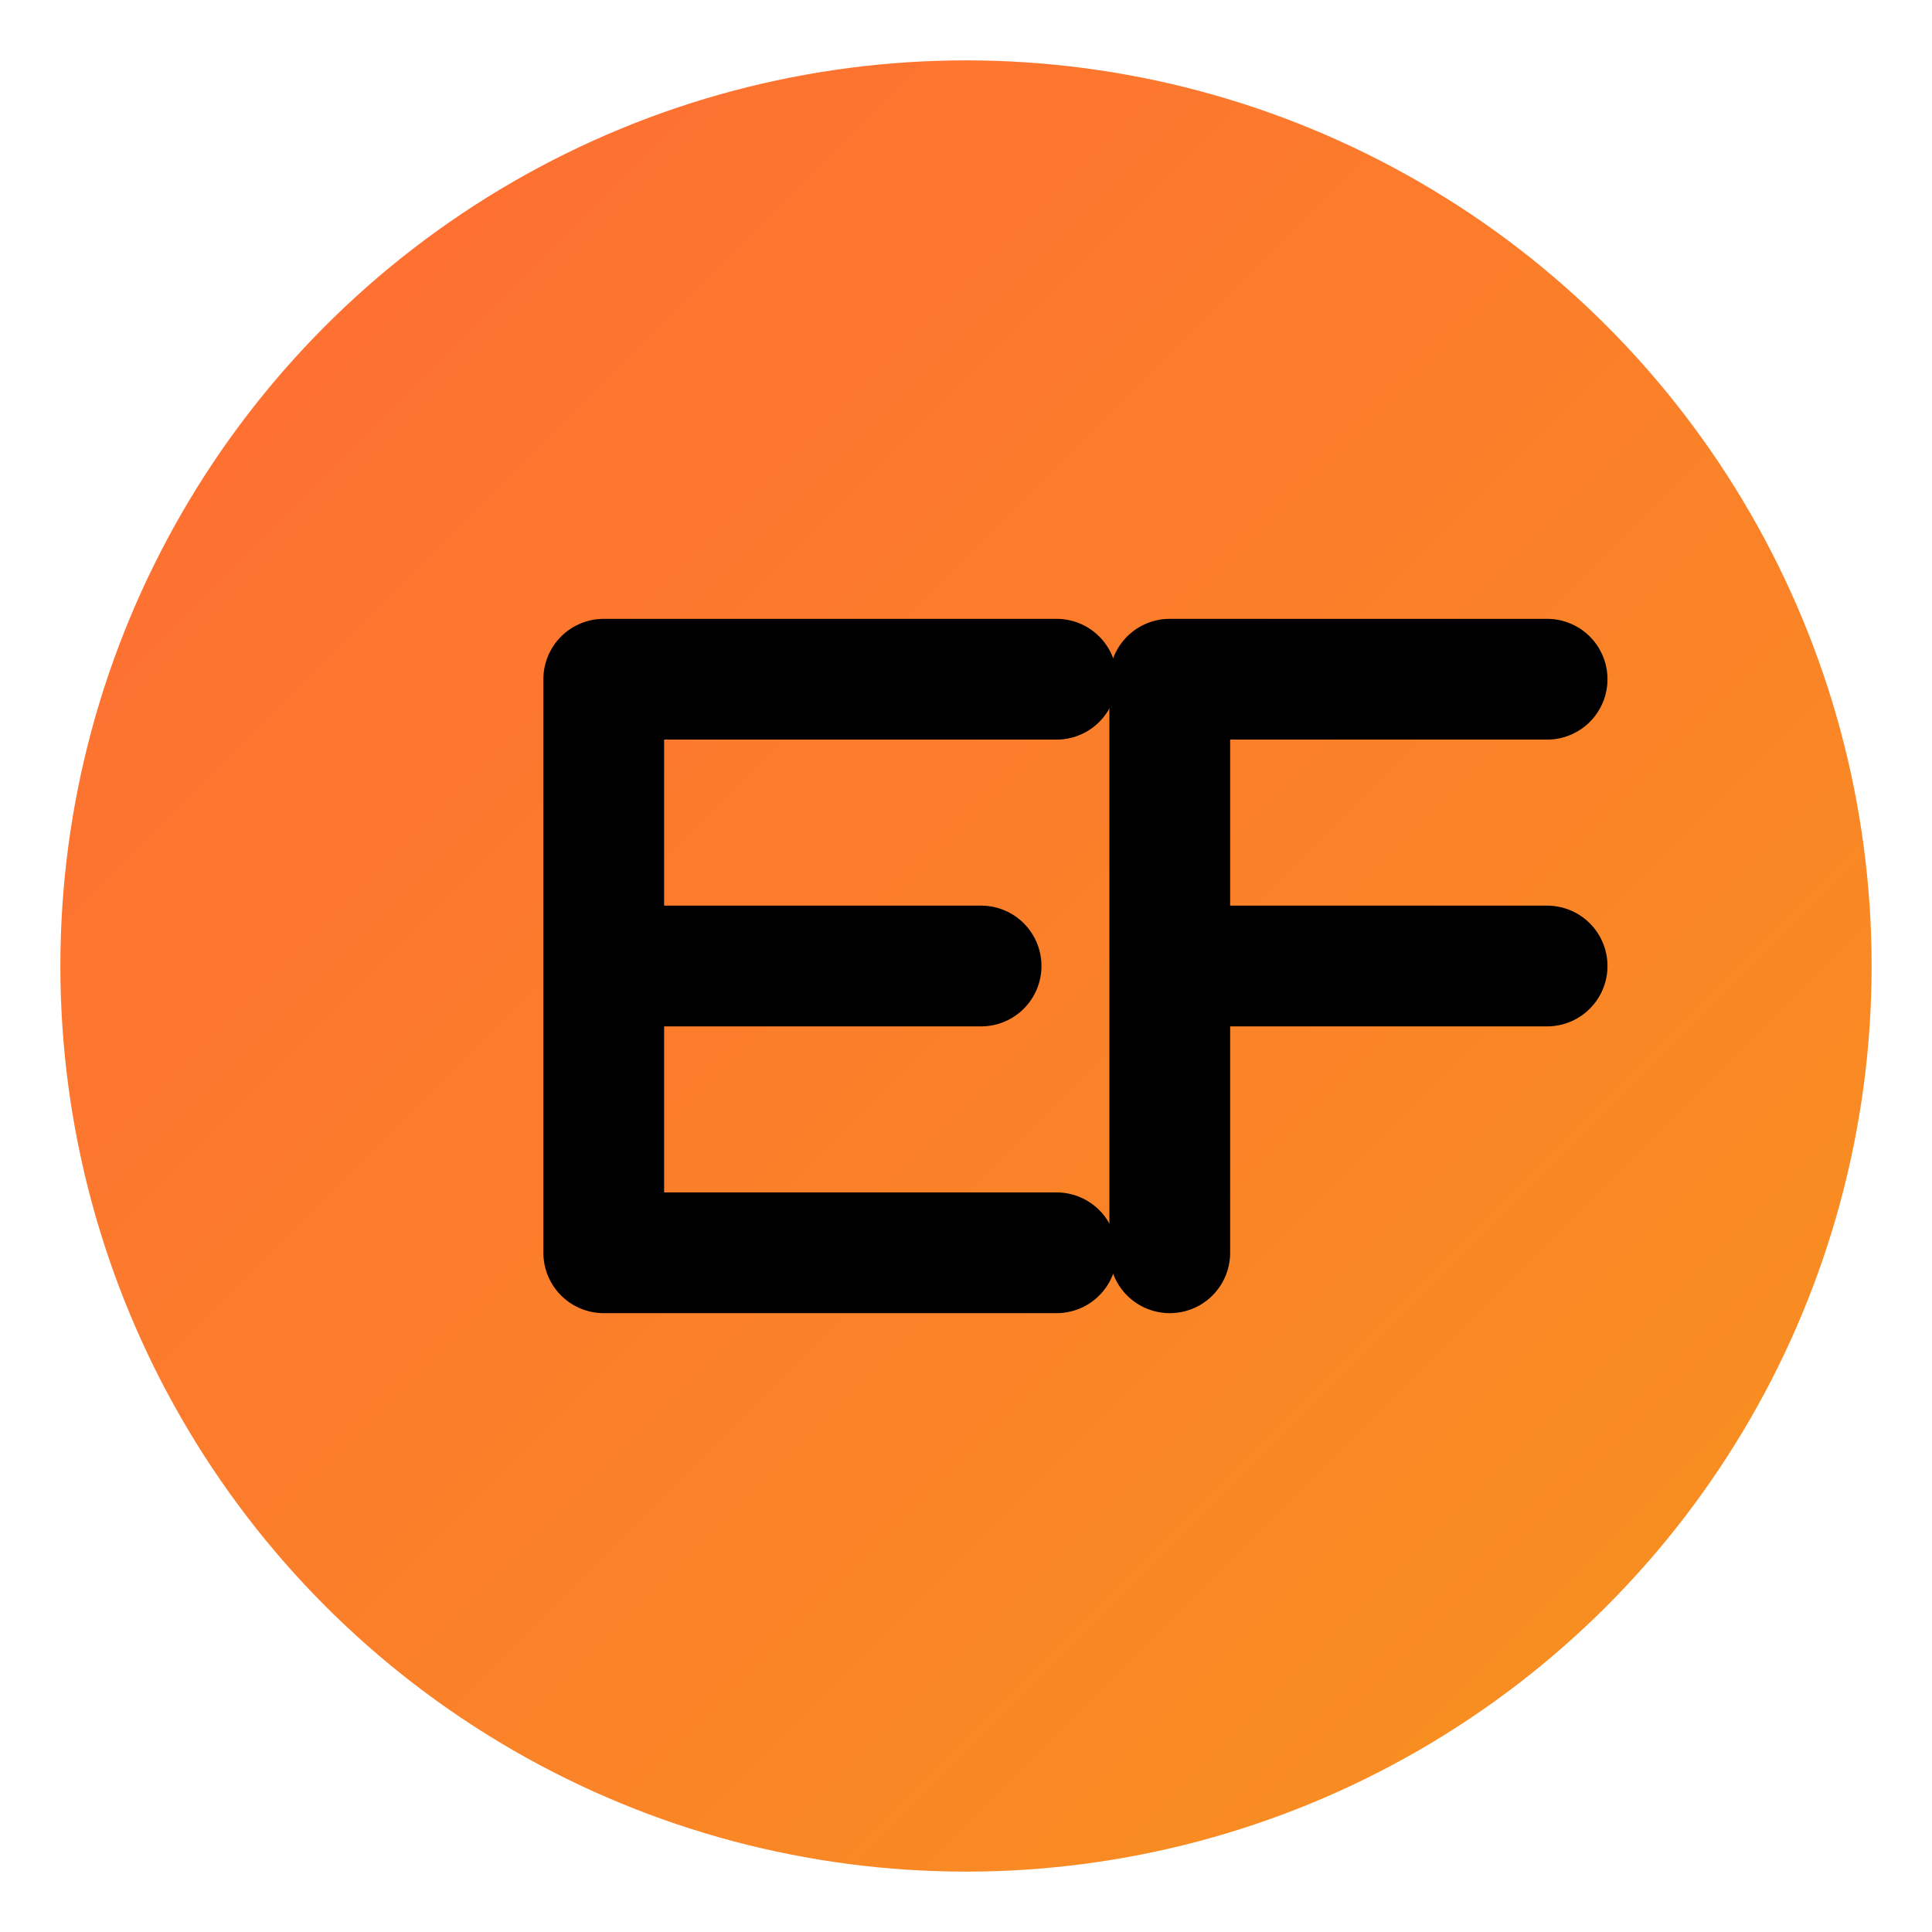
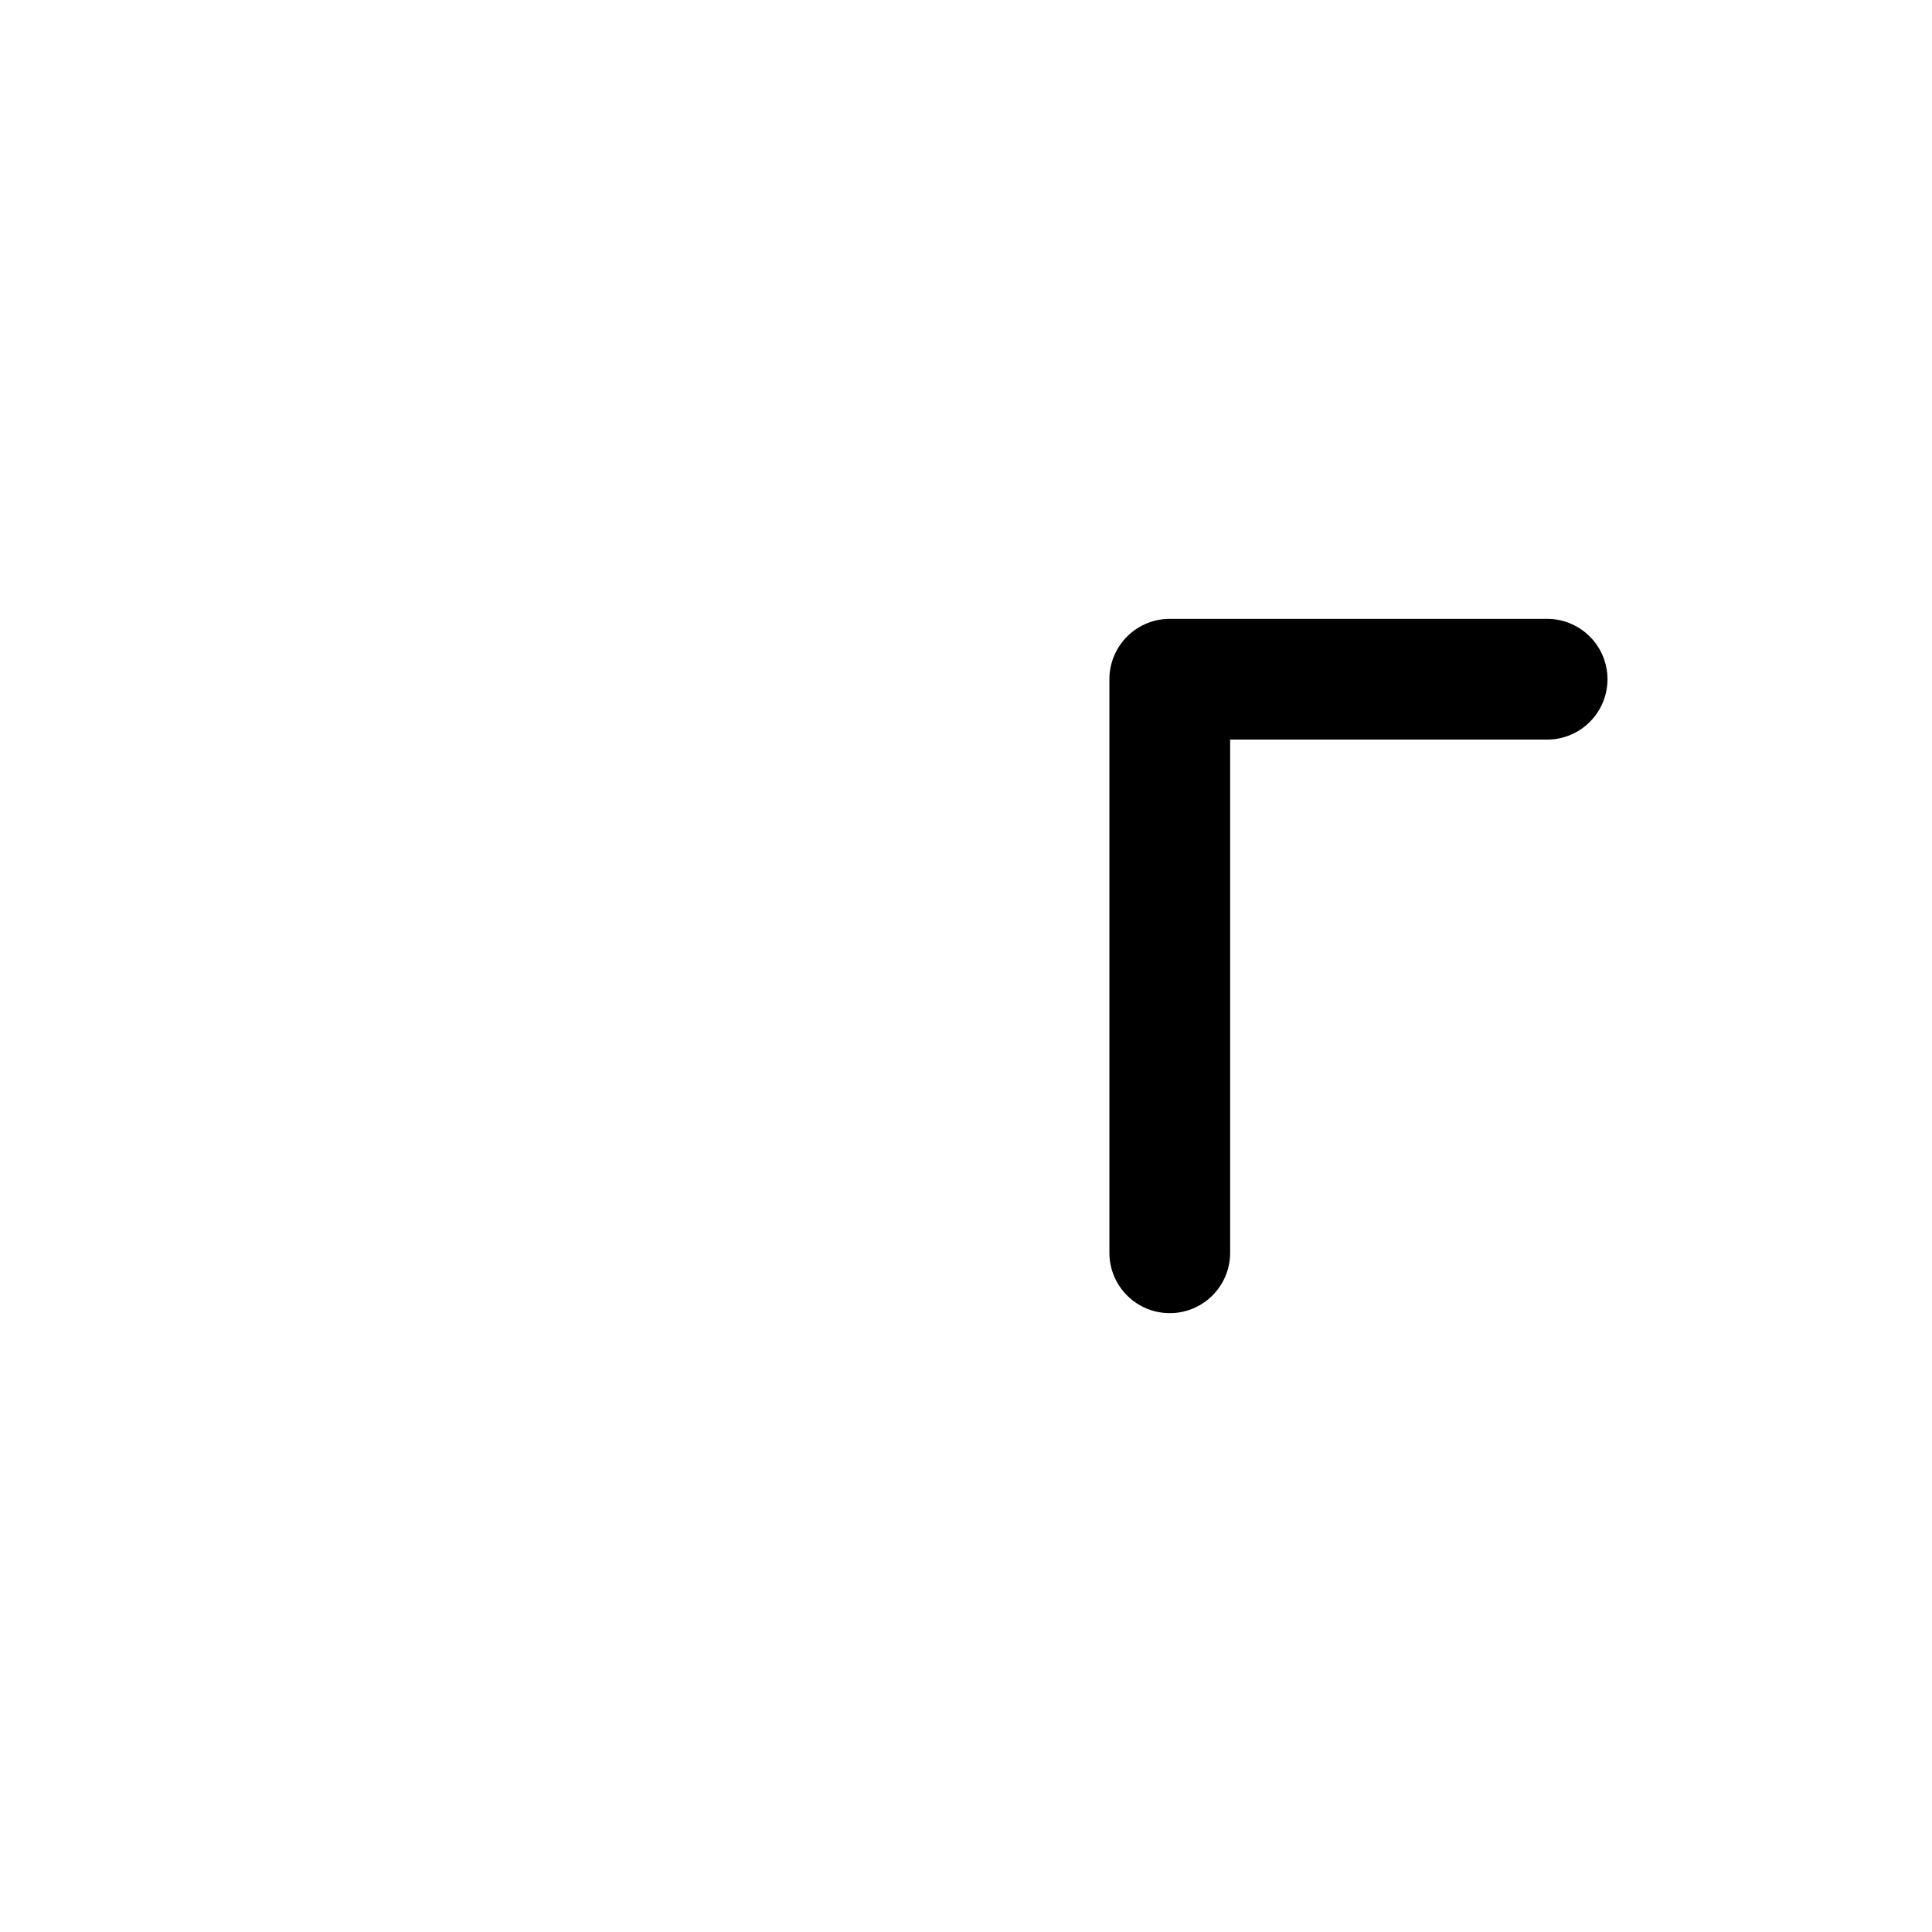
<svg xmlns="http://www.w3.org/2000/svg" width="512" height="512" viewBox="0 0 512 512" fill="none">
  <defs>
    <linearGradient id="gradient" x1="0%" y1="0%" x2="100%" y2="100%">
      <stop offset="0%" style="stop-color:#FF6B35;stop-opacity:1" />
      <stop offset="100%" style="stop-color:#F7931E;stop-opacity:1" />
    </linearGradient>
  </defs>
-   <circle cx="256" cy="256" r="240" fill="url(#gradient)" />
-   <path d="M160 180 L160 332 L280 332 M160 256 L260 256 M160 180 L280 180" stroke="#000000" stroke-width="32" stroke-linecap="round" stroke-linejoin="round" fill="none" />
-   <path d="M310 180 L310 332 M310 256 L410 256 M310 180 L410 180" stroke="#000000" stroke-width="32" stroke-linecap="round" stroke-linejoin="round" fill="none" />
+   <path d="M310 180 L310 332 M310 256 M310 180 L410 180" stroke="#000000" stroke-width="32" stroke-linecap="round" stroke-linejoin="round" fill="none" />
</svg>